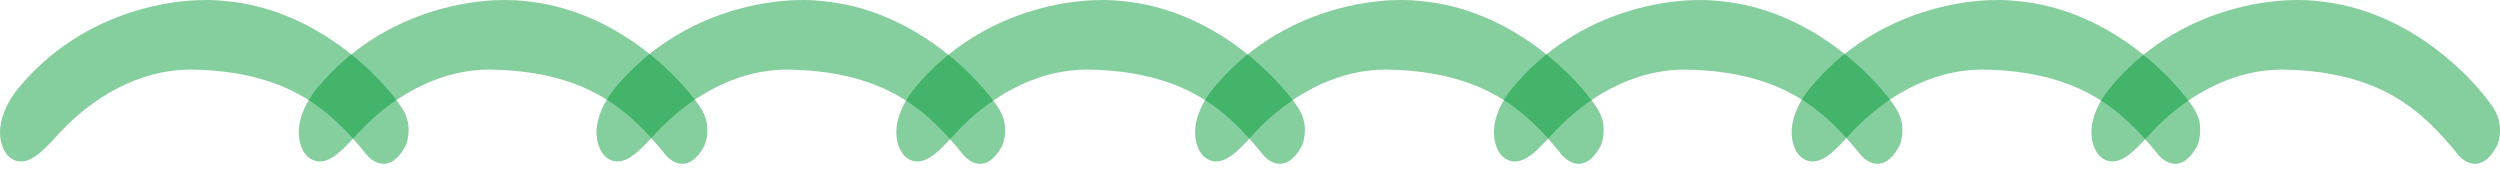
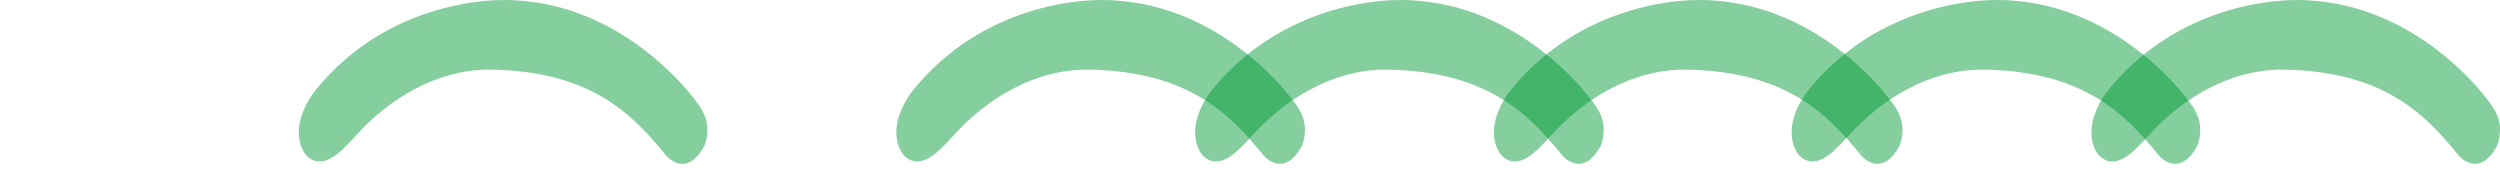
<svg xmlns="http://www.w3.org/2000/svg" width="280" height="19" viewBox="0 0 280 19" fill="none">
  <path d="M55.206 7.8C48.715 7.656 43.479 11.361 40.362 14.642C38.68 16.413 36.721 18.972 34.779 17.78C34.279 17.474 33.943 16.973 33.728 16.38C32.904 14.105 34.141 11.541 35.538 9.854C43.013 0.823 53.886 -0.465 58.758 0.12C68.189 0.993 75.105 7.485 78.064 11.483C78.595 12.2 79.09 13.03 79.195 14.035C79.312 15.142 79.041 16.041 78.831 16.439C77.126 19.511 75.16 18.199 74.39 17.159C70.66 12.599 66.041 8.04 55.206 7.8Z" fill="#009834" fill-opacity="0.48" />
  <path d="M189.057 7.8C182.566 7.656 177.33 11.361 174.214 14.642C172.532 16.413 170.573 18.972 168.631 17.78C168.131 17.474 167.795 16.973 167.579 16.38C166.755 14.105 167.992 11.541 169.389 9.854C176.865 0.823 187.737 -0.465 192.61 0.12C202.041 0.993 208.956 7.485 211.915 11.483C212.446 12.2 212.941 13.03 213.047 14.035C213.163 15.142 212.893 16.041 212.683 16.439C210.977 19.511 209.012 18.199 208.242 17.159C204.511 12.599 199.893 8.04 189.057 7.8Z" fill="#009834" fill-opacity="0.48" />
-   <path d="M88.555 7.8C82.064 7.656 76.828 11.361 73.712 14.642C72.03 16.413 70.071 18.972 68.129 17.78C67.629 17.474 67.293 16.973 67.078 16.38C66.253 14.105 67.49 11.541 68.887 9.854C76.363 0.823 87.235 -0.465 92.108 0.12C101.539 0.993 108.454 7.485 111.413 11.483C111.944 12.2 112.439 13.03 112.545 14.035C112.661 15.142 112.391 16.041 112.181 16.439C110.475 19.511 108.51 18.199 107.74 17.159C104.009 12.599 99.391 8.04 88.555 7.8Z" fill="#009834" fill-opacity="0.48" />
  <path d="M222.405 7.8C215.914 7.656 210.678 11.361 207.562 14.642C205.879 16.413 203.921 18.972 201.978 17.78C201.478 17.474 201.142 16.973 200.927 16.38C200.103 14.105 201.34 11.541 202.737 9.854C210.212 0.823 221.085 -0.465 225.958 0.12C235.388 0.993 242.304 7.485 245.263 11.483C245.794 12.2 246.289 13.03 246.395 14.035C246.511 15.142 246.241 16.041 246.03 16.439C244.325 19.511 242.359 18.199 241.589 17.159C237.859 12.599 233.241 8.04 222.405 7.8Z" fill="#009834" fill-opacity="0.48" />
  <path d="M122.131 7.8C115.64 7.656 110.404 11.361 107.288 14.642C105.606 16.413 103.647 18.972 101.705 17.78C101.205 17.474 100.869 16.973 100.654 16.38C99.829 14.105 101.066 11.541 102.463 9.854C109.939 0.823 120.812 -0.465 125.684 0.12C135.115 0.993 142.03 7.485 144.989 11.483C145.52 12.2 146.015 13.03 146.121 14.035C146.237 15.142 145.967 16.041 145.757 16.439C144.051 19.511 142.086 18.199 141.316 17.159C137.586 12.599 132.967 8.04 122.131 7.8Z" fill="#009834" fill-opacity="0.48" />
  <path d="M255.982 7.8C249.491 7.656 244.255 11.361 241.139 14.642C239.456 16.413 237.498 18.972 235.555 17.78C235.056 17.474 234.72 16.973 234.504 16.38C233.68 14.105 234.917 11.541 236.314 9.854C243.79 0.823 254.662 -0.465 259.535 0.12C268.966 0.993 275.881 7.485 278.84 11.483C279.371 12.2 279.866 13.03 279.972 14.035C280.088 15.142 279.818 16.041 279.607 16.439C277.902 19.511 275.936 18.199 275.166 17.159C271.436 12.599 266.818 8.04 255.982 7.8Z" fill="#009834" fill-opacity="0.48" />
-   <path d="M21.743 7.8C15.252 7.656 10.016 11.361 6.9 14.642C5.217 16.413 3.258 18.972 1.316 17.78C0.816 17.474 0.48 16.973 0.265 16.38C-0.559 14.105 0.678 11.541 2.075 9.854C9.55 0.823 20.423 -0.465 25.295 0.12C34.726 0.993 41.642 7.485 44.601 11.483C45.132 12.2 45.627 13.03 45.733 14.035C45.849 15.142 45.578 16.041 45.368 16.439C43.663 19.511 41.697 18.199 40.927 17.159C37.197 12.599 32.578 8.04 21.743 7.8Z" fill="#009834" fill-opacity="0.48" />
  <path d="M155.593 7.8C149.102 7.656 143.866 11.361 140.75 14.642C139.068 16.413 137.109 18.972 135.167 17.78C134.667 17.474 134.331 16.973 134.116 16.38C133.291 14.105 134.528 11.541 135.925 9.854C143.401 0.823 154.273 -0.465 159.146 0.12C168.577 0.993 175.492 7.485 178.451 11.483C178.982 12.2 179.477 13.03 179.583 14.035C179.699 15.142 179.429 16.041 179.219 16.439C177.513 19.511 175.548 18.199 174.778 17.159C171.047 12.599 166.429 8.04 155.593 7.8Z" fill="#009834" fill-opacity="0.48" />
</svg>